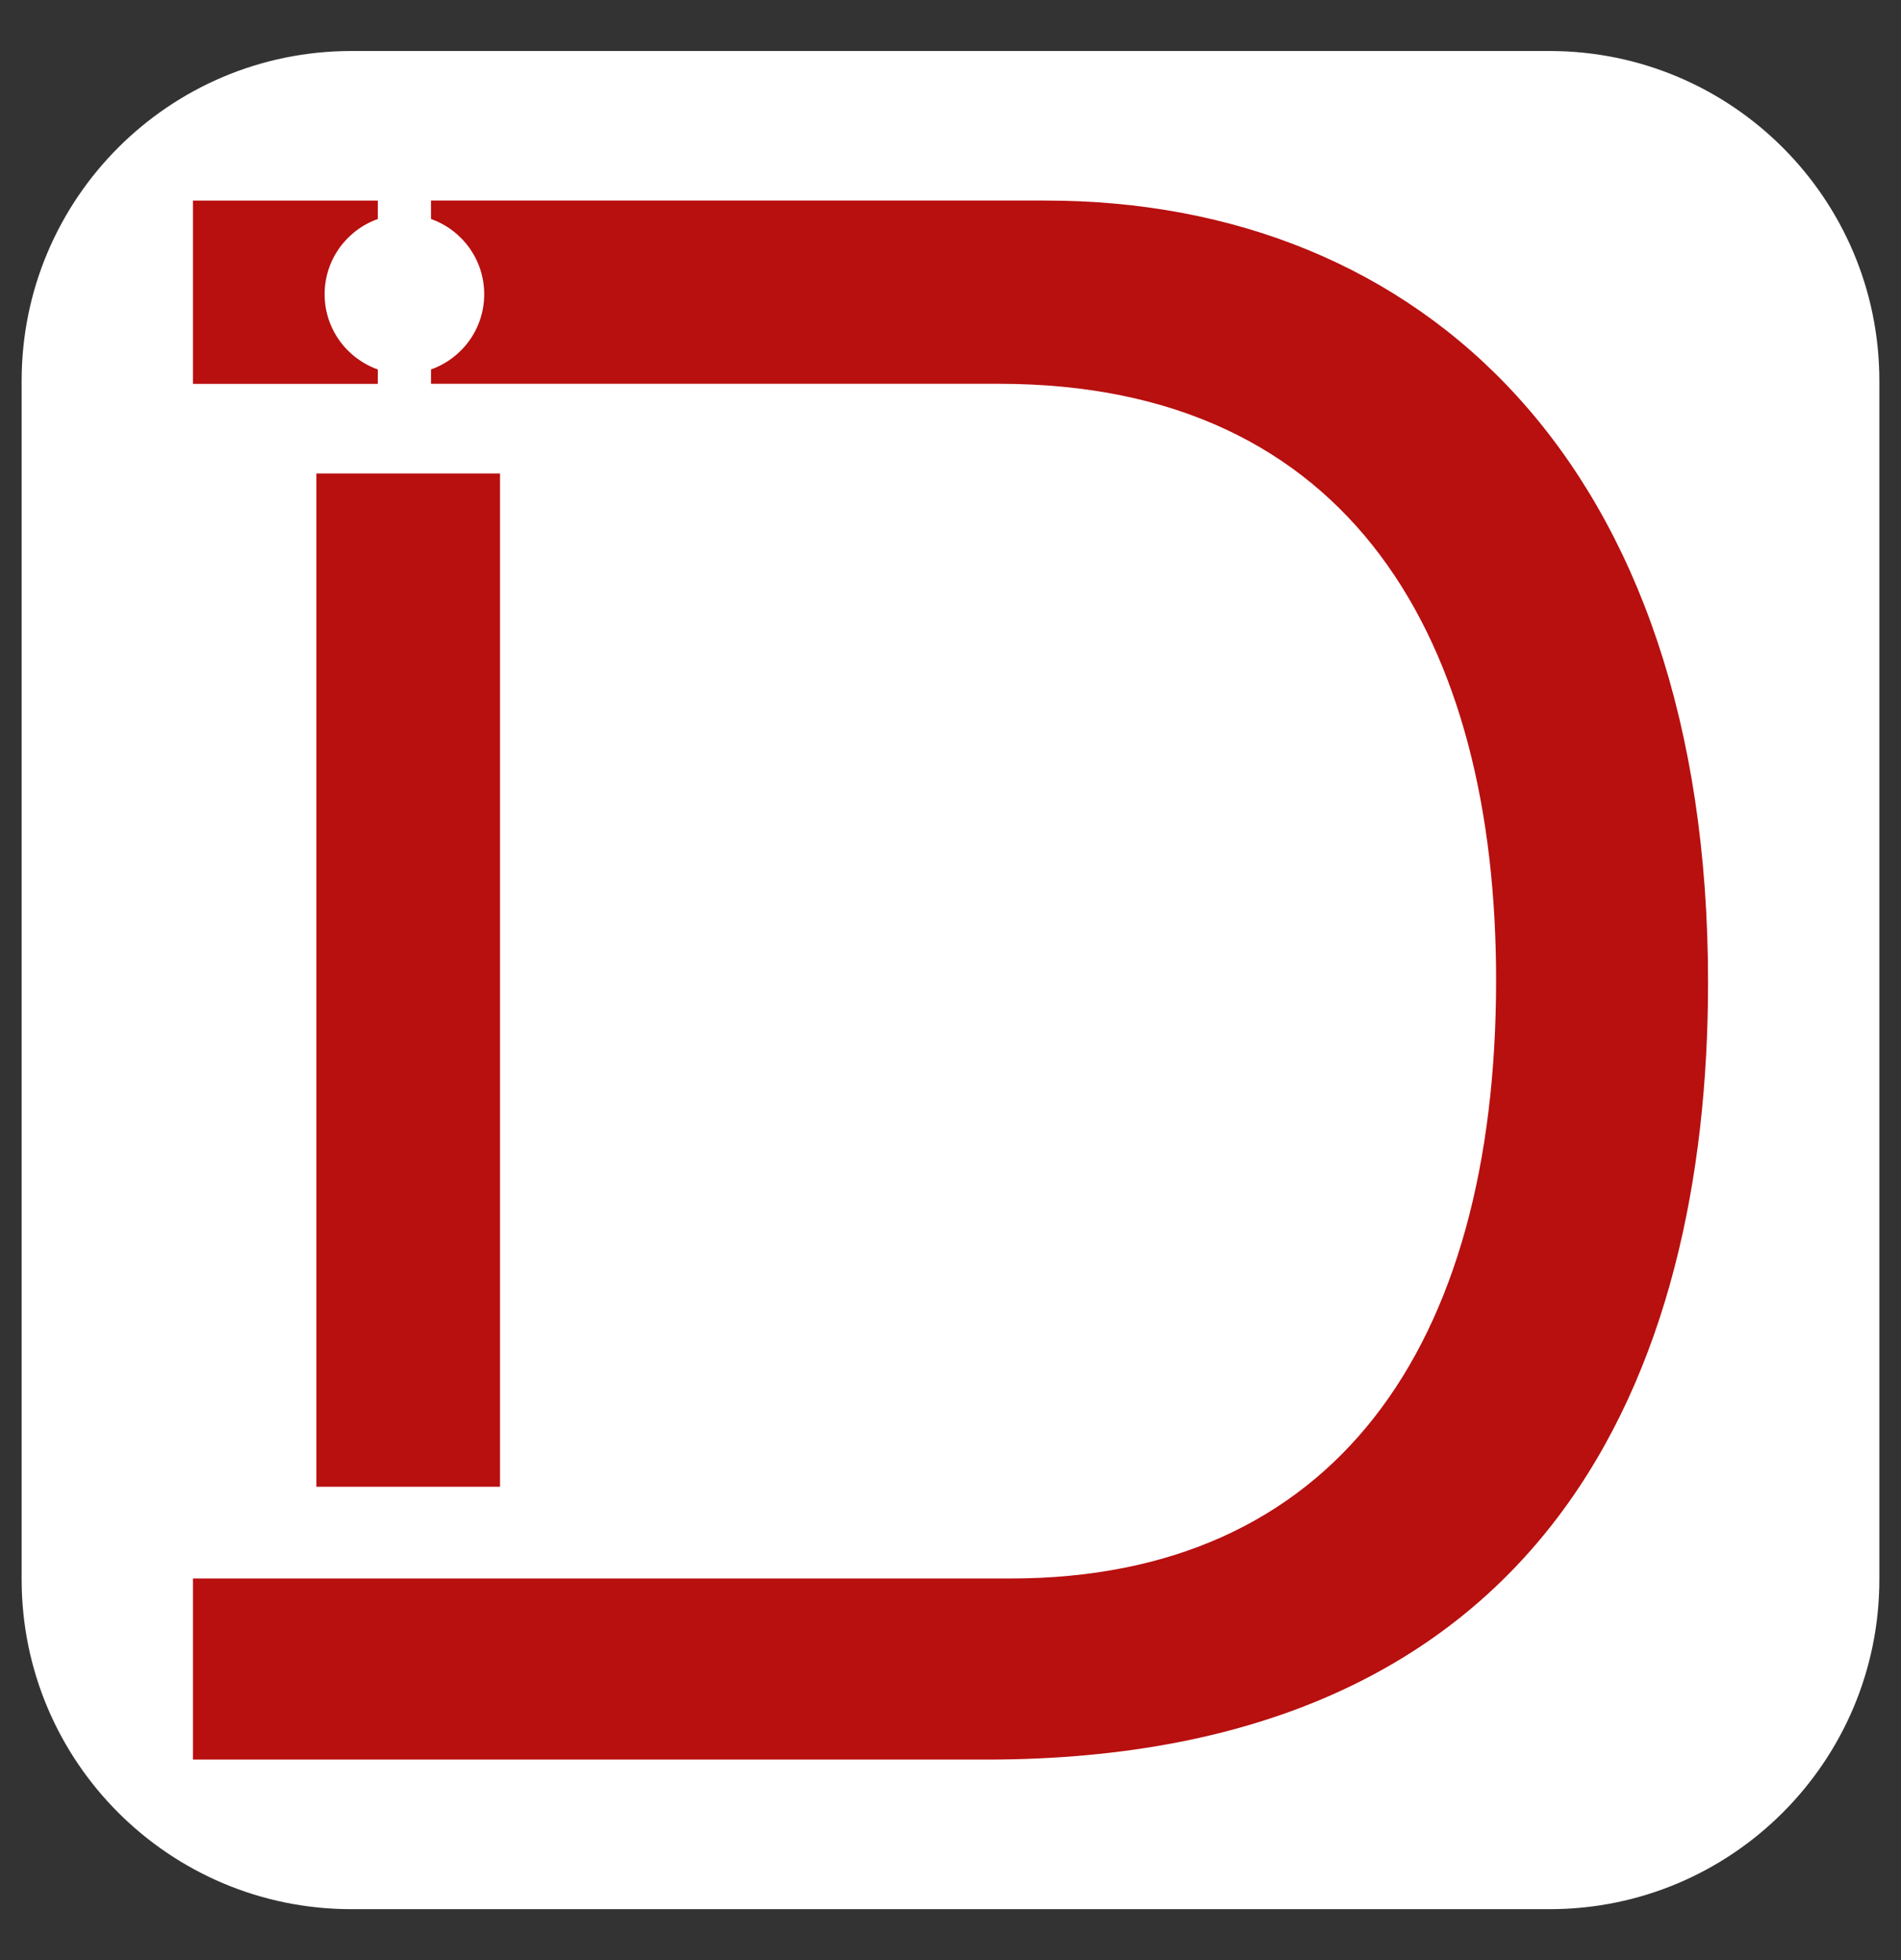
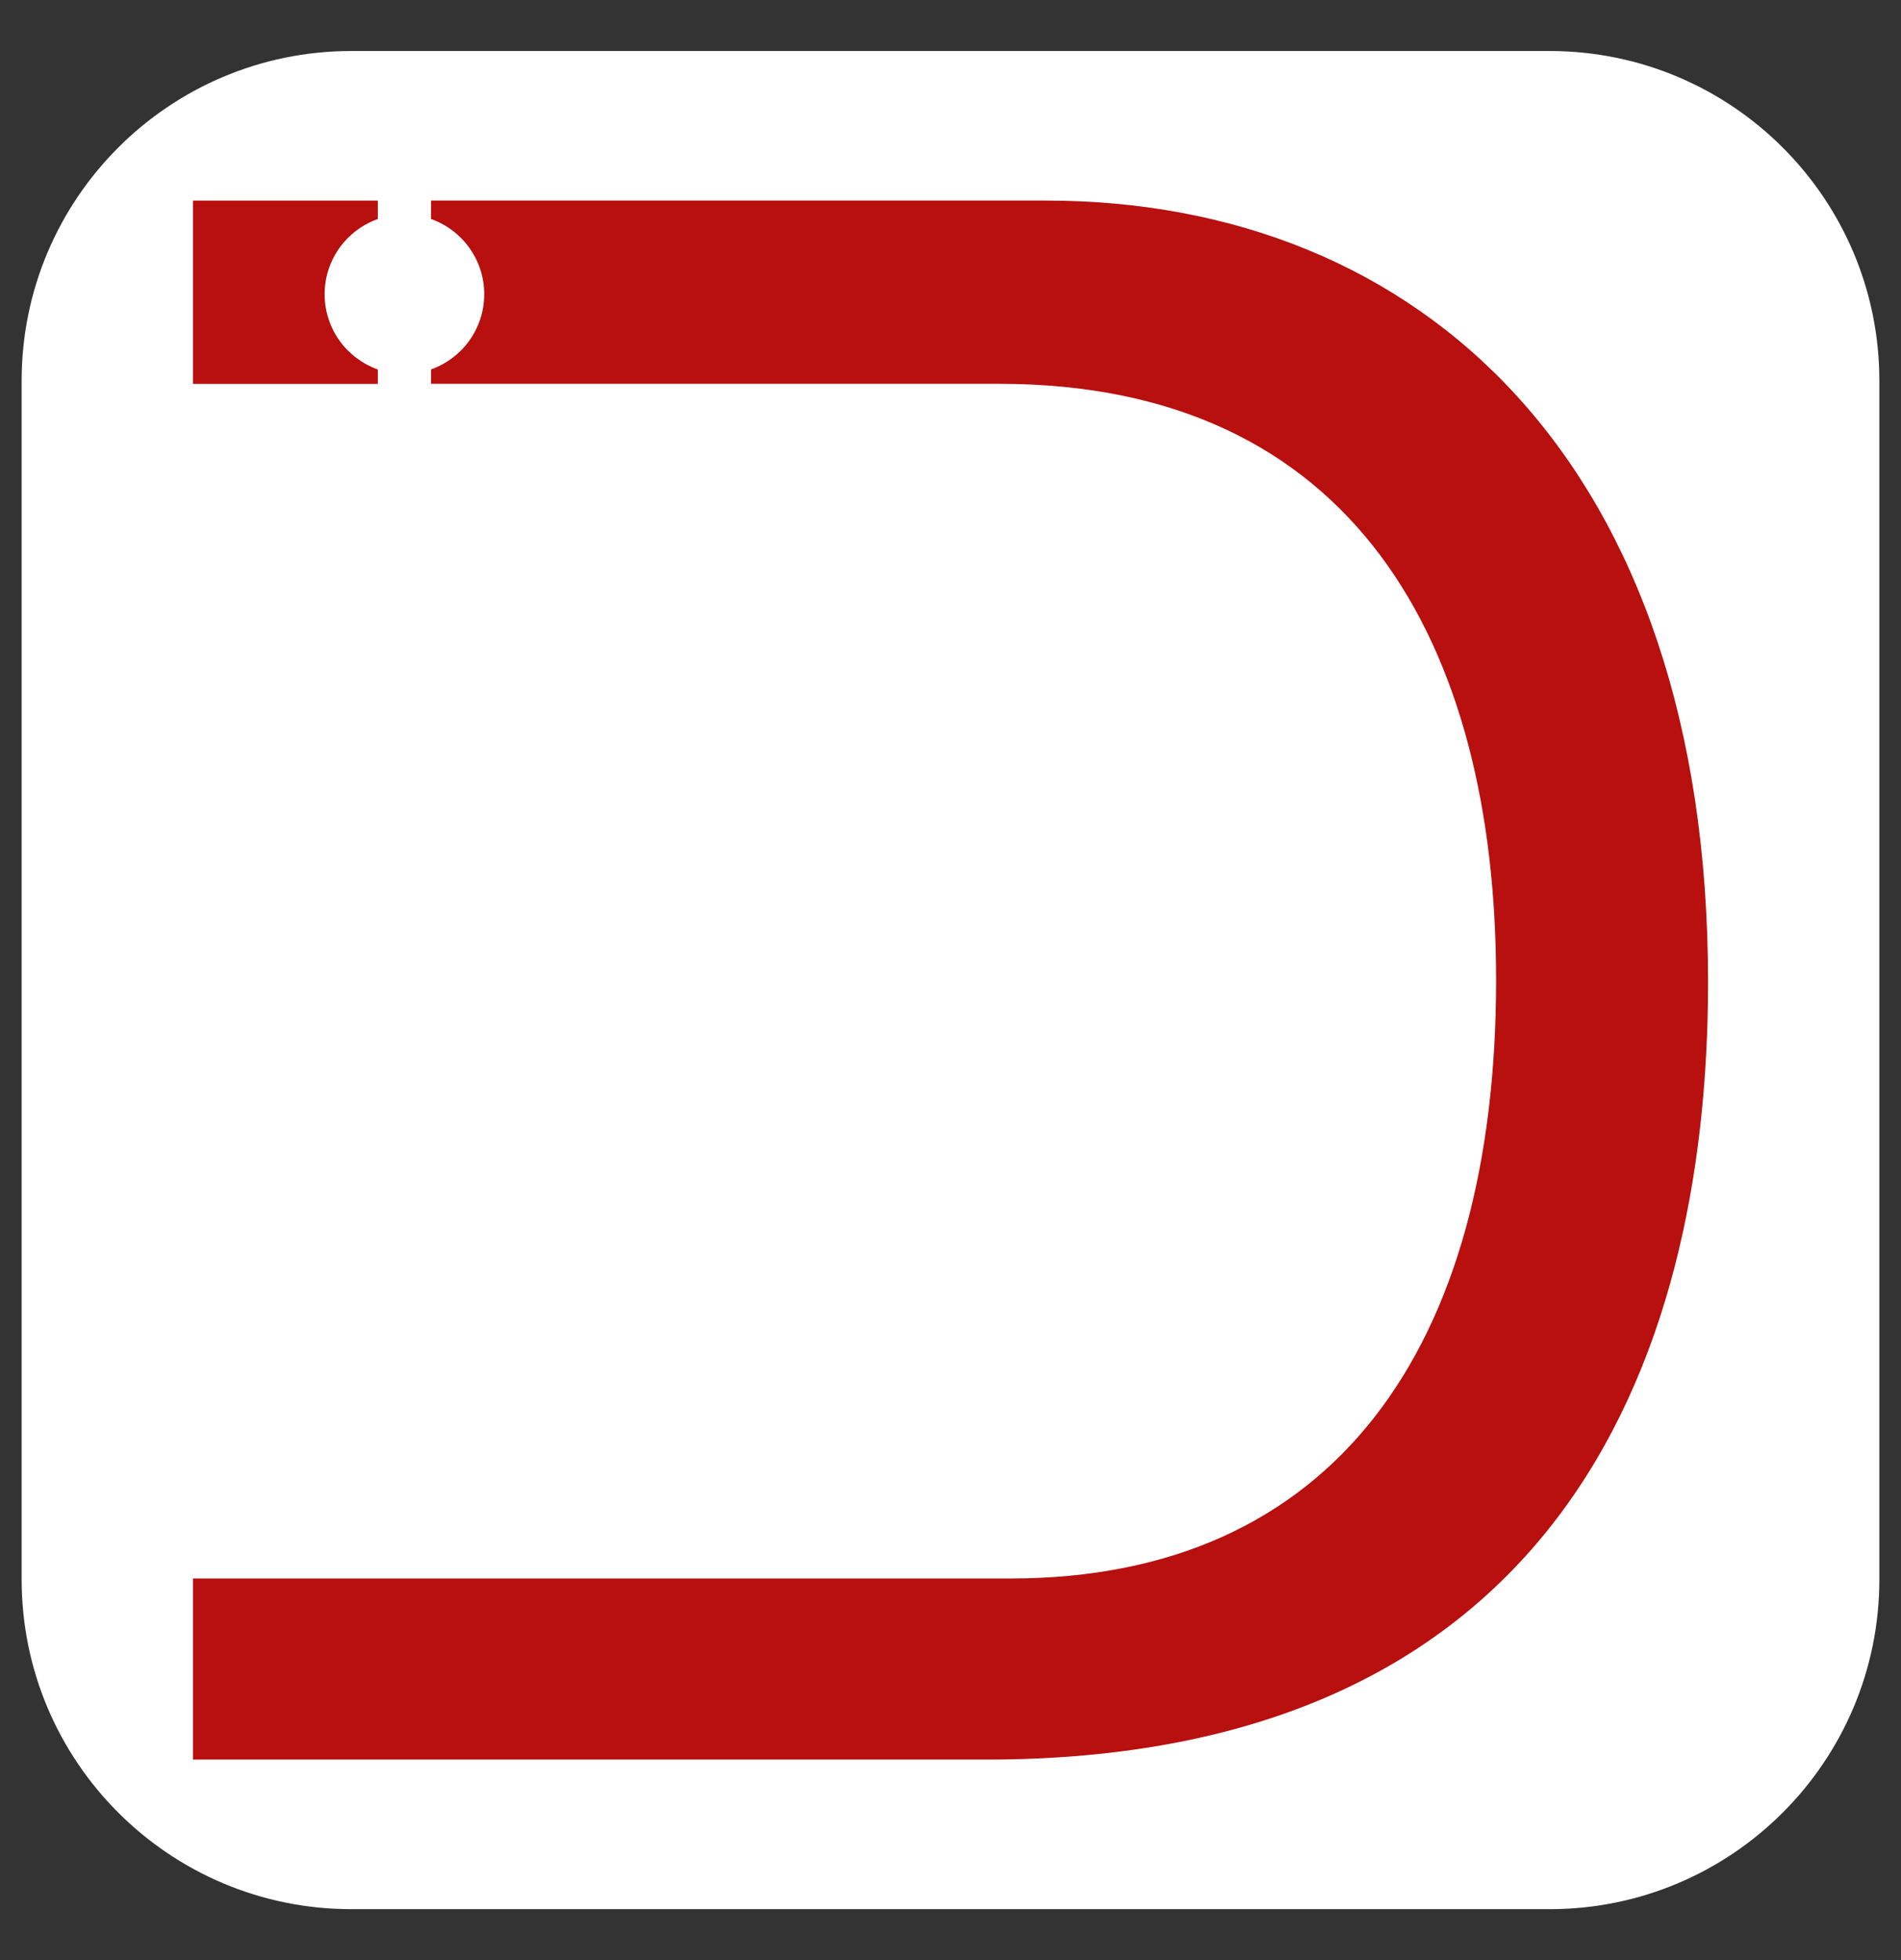
<svg xmlns="http://www.w3.org/2000/svg" version="1.1" id="Livello_1" x="0px" y="0px" viewBox="0 0 615 634" style="enable-background:new 0 0 615 634;" xml:space="preserve">
  <rect x="0" y="0" width="615" height="634" fill="#333333" stroke="none" />
  <style type="text/css">
	.st0{fill:#FFFFFF;}
	.st1{fill:#B80F0F;}
</style>
  <g>
    <path class="st0" d="M501.33,617.5H113.67C54.76,617.5,7,569.74,7,510.83V123.17C7,64.26,54.76,16.5,113.67,16.5h387.66   C560.24,16.5,608,64.26,608,123.17v387.66C608,569.74,560.24,617.5,501.33,617.5z" />
    <g>
      <g>
        <path class="st1" d="M122.23,119.5c-10.02-3.55-17.21-13.1-17.21-24.33s7.19-20.79,17.21-24.33v-5.96H62.42v59.29h59.81V119.5z" />
        <path class="st1" d="M338.29,64.87H139.44v5.96c10.02,3.55,17.21,13.1,17.21,24.33s-7.19,20.79-17.21,24.33v4.65h68.15H323.3     c114.28,0,160.71,83.57,160.71,192.85c0,119.28-52.85,193.56-157.14,193.56H207.59H62.42v58.57h75.89h180.71     c182.13,0,233.56-125.71,233.56-251.42C552.57,149.87,459.72,64.87,338.29,64.87z" />
      </g>
-       <rect x="102.36" y="153.14" class="st1" width="59.4" height="327.73" />
    </g>
  </g>
</svg>